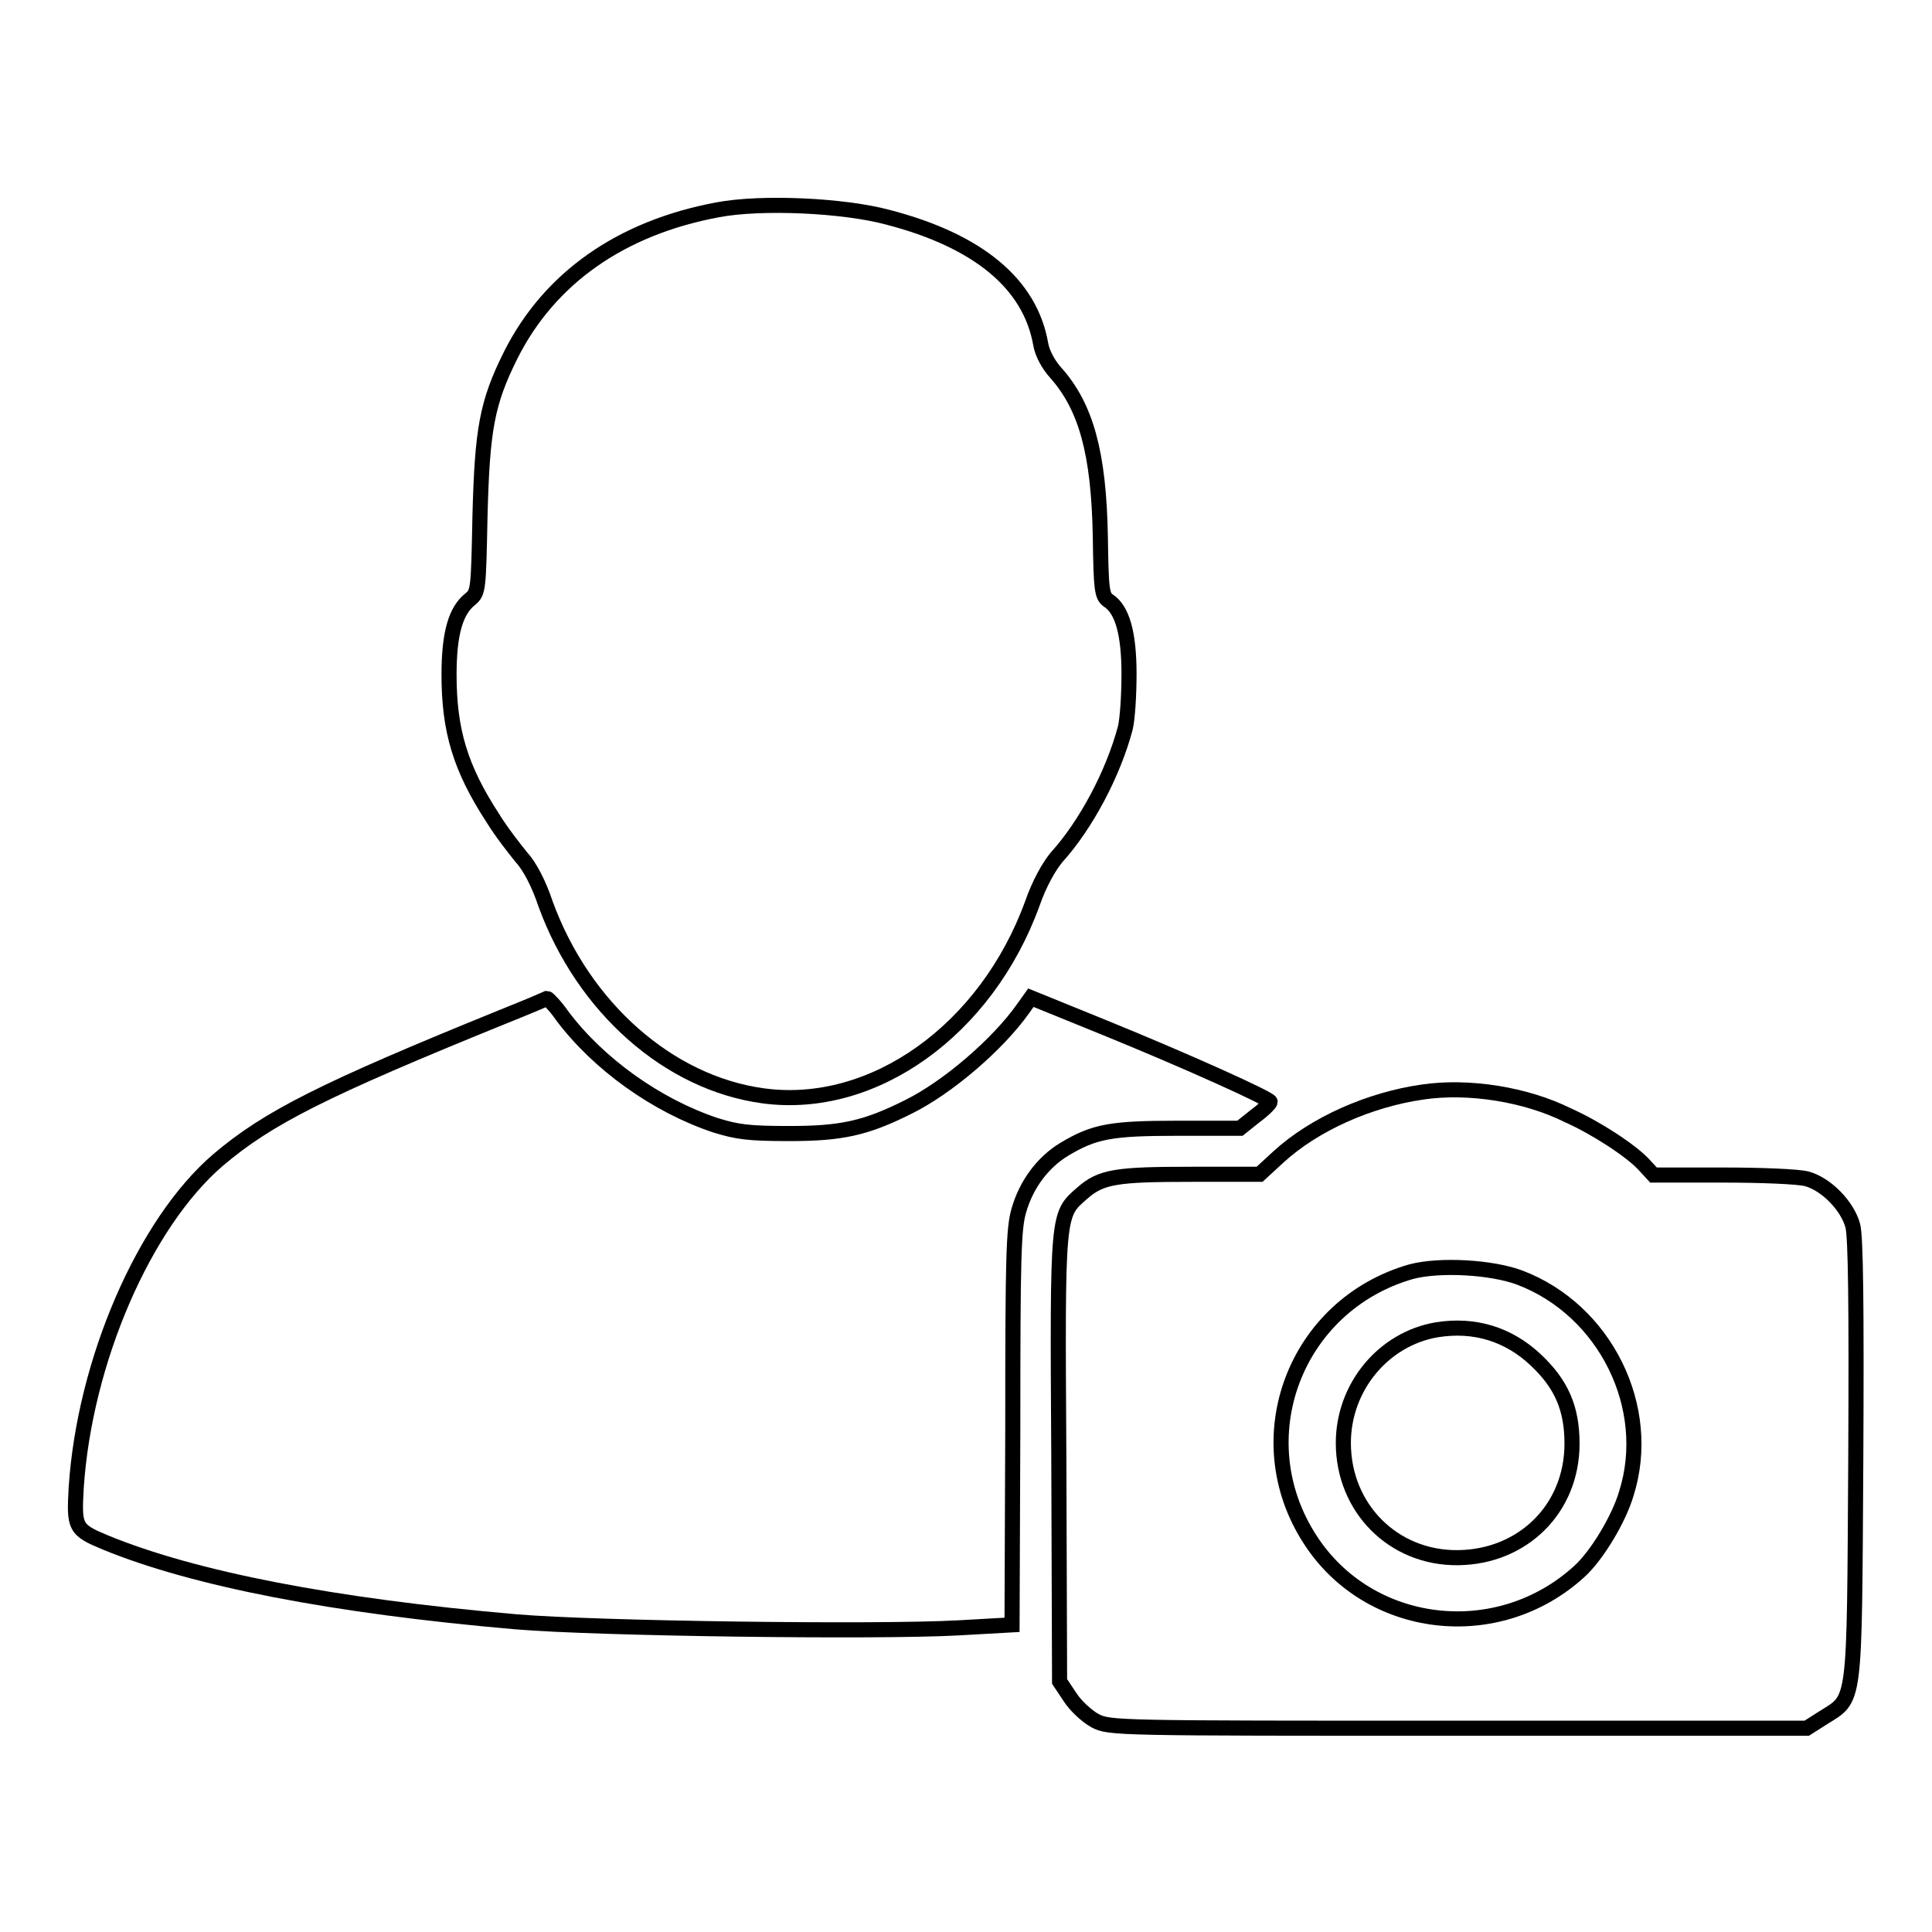
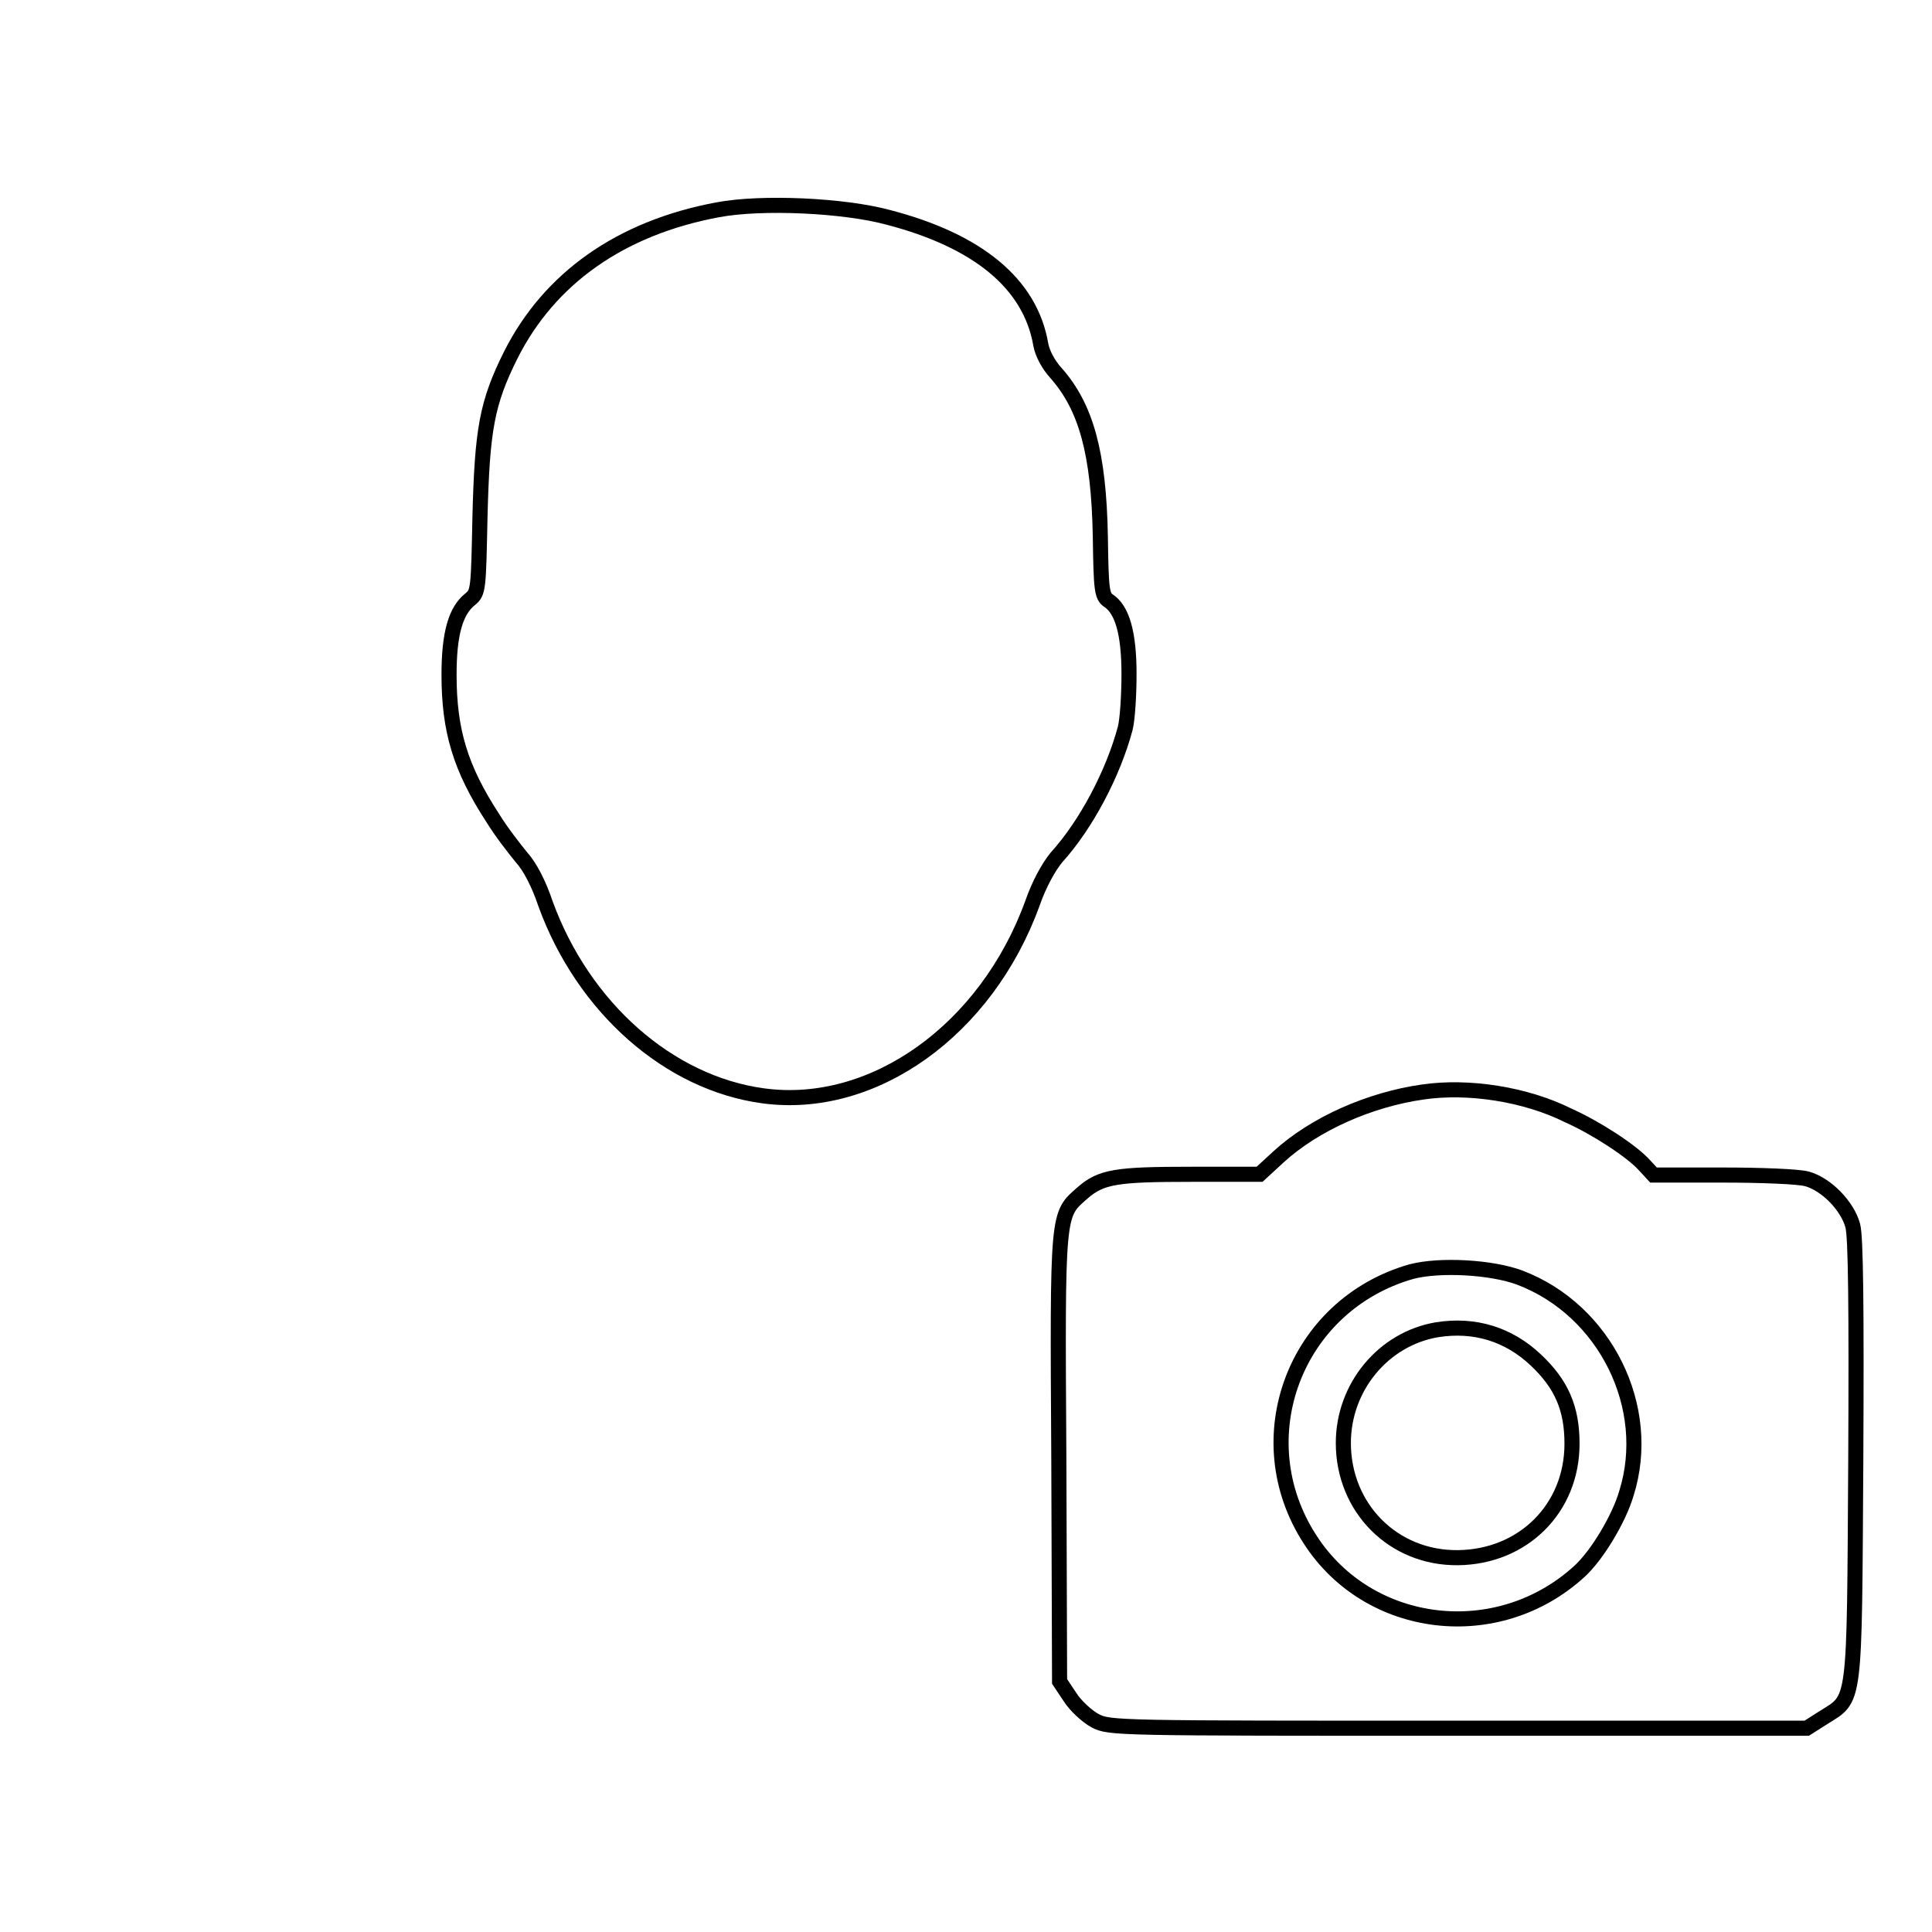
<svg xmlns="http://www.w3.org/2000/svg" version="1.1" x="0px" y="0px" viewBox="0 0 256 256" enable-background="new 0 0 256 256" xml:space="preserve">
  <g>
    <g>
      <g>
        <path stroke-width="2" fill-opacity="0" stroke="#000000" d="M95.1,27.8C82.2,30.2,72.8,36.9,67.7,47c-3.2,6.4-3.8,9.9-4.1,21.4c-0.2,9.7-0.2,10.1-1.3,11c-1.9,1.5-2.8,4.5-2.8,10c0,7.4,1.5,12.4,5.8,19c1.1,1.8,2.9,4.1,3.8,5.2c1.1,1.2,2.3,3.5,3.2,6.2c5,13.7,16.3,23.7,28.8,25.4c14.6,2,29.6-8.7,35.7-25.5c0.9-2.6,2.2-4.9,3.2-6.1c3.9-4.3,7.5-11.1,9.1-17.1c0.3-1.2,0.5-4.4,0.5-7.2c0-5.4-0.9-8.5-2.7-9.7c-0.9-0.6-1-1.4-1.1-8.5c-0.2-11.1-1.9-17.2-5.9-21.7c-1-1.1-1.8-2.6-2-3.8c-1.4-8-8.3-13.7-20.2-16.8C111.8,27.2,100.9,26.7,95.1,27.8z" />
-         <path stroke-width="2" fill-opacity="0" stroke="#000000" d="M66.7,134.7c-23.9,9.7-31.2,13.4-37.8,19c-9.8,8.4-17.7,26.7-18.8,43.4c-0.3,5.3-0.2,5.6,3.9,7.3c11.7,4.8,30.1,8.4,54.4,10.5c10.6,0.9,47.7,1.4,58.6,0.8l7.1-0.4l0.1-26.1c0-22.7,0.1-26.4,0.8-28.8c1-3.5,3.2-6.4,6-8.1c4-2.4,6.2-2.8,15.1-2.8l8.2,0l2-1.6c1.1-0.8,2-1.7,2-1.9c0-0.4-10.8-5.3-22.1-9.9l-9.6-3.9l-1,1.4c-3.3,4.7-10,10.5-15.3,13.1c-5.6,2.8-8.8,3.5-15.7,3.5c-5.4,0-6.9-0.2-9.8-1.1c-7.8-2.6-15.5-8.1-20.3-14.5c-0.9-1.3-1.9-2.3-2-2.3C72.3,132.4,69.7,133.5,66.7,134.7z" />
        <path stroke-width="2" fill-opacity="0" stroke="#000000" d="M188.5,144.7c-7,1-14.3,4.2-19.1,8.6l-2.5,2.3h-9c-10,0-12,0.3-14.5,2.5c-3.3,2.9-3.3,2.3-3.1,35.2l0.1,29.5l1.4,2.1c0.7,1.1,2.2,2.5,3.3,3.1c1.9,1,2.8,1,48.1,1h46.2l2.2-1.4c4.3-2.7,4.1-1.2,4.3-34.2c0.1-20.2,0-29.6-0.4-31c-0.7-2.6-3.5-5.5-6.1-6.2c-1.1-0.3-6-0.5-11.1-0.5h-9.2l-1.2-1.3c-1.7-1.9-6.5-5-10.1-6.6C202.2,145,194.6,143.8,188.5,144.7z M201.4,169.3c11.3,4.3,17.7,17.2,14.1,28.6c-1,3.4-3.9,8.2-6.2,10.3c-10.8,9.9-27.9,7.9-35.7-4.2c-8.7-13.4-2-31.1,13.4-35.5C190.8,167.5,197.7,167.9,201.4,169.3z" />
        <path stroke-width="2" fill-opacity="0" stroke="#000000" d="M190.4,176.2c-7.1,1.2-12.4,7.6-12.4,15c0,8.6,6.6,15.3,15.2,15.2c8.6-0.1,15.1-6.5,15.1-15.1c0-4.7-1.4-7.9-4.8-11.1C199.9,176.8,195.4,175.4,190.4,176.2z" />
      </g>
    </g>
  </g>
</svg>